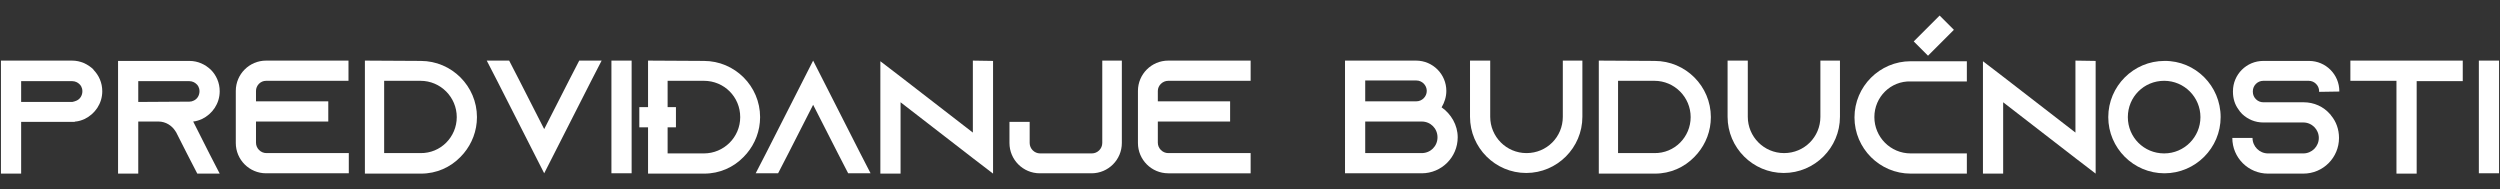
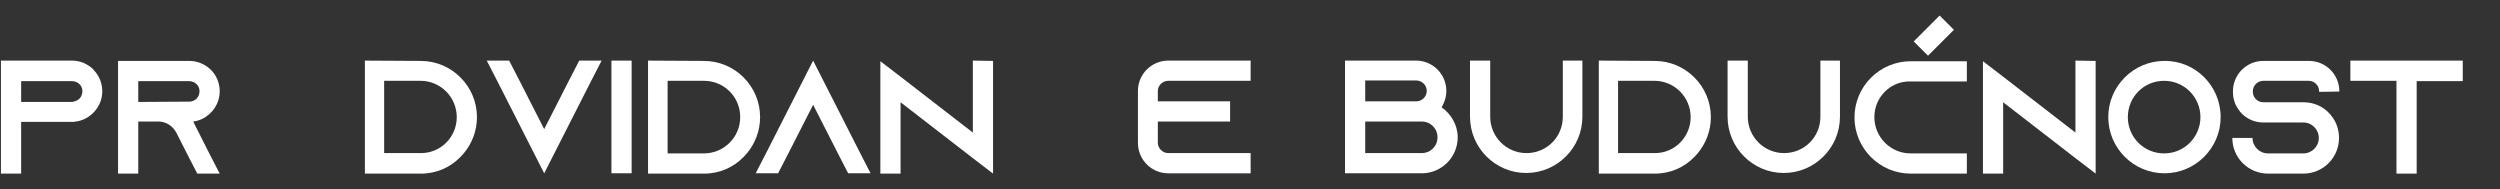
<svg xmlns="http://www.w3.org/2000/svg" version="1.1" id="Layer_1" x="0px" y="0px" viewBox="0 0 792 60" style="enable-background:new 0 0 792 60;" xml:space="preserve">
  <rect x="0" y="0" width="792" height="60" fill="#333333" stroke="none" />
  <style type="text/css">
	.st0{fill:#FFFFFF;}
</style>
  <g>
    <g>
      <path class="st0" d="M29.6,22.1c1.7,1.7,2.8,4.1,2.8,6.8c0,3.9-2.3,7.2-5.6,8.8c-0.9,0.4-1.8,0.7-2.8,0.8c-0.1,0-0.2,0-0.3,0v0.1    H6.7v16.4H0.3V19.2h22.5c2.7,0,5,1.1,6.8,2.8L29.6,22.1z M24.2,31.9c1.2-0.5,1.9-1.7,1.9-3c0-1.2-0.6-2-1-2.3    c-0.4-0.4-1.2-0.9-2.3-0.9H6.7v6.6h16.2C23.3,32.2,23.8,32.1,24.2,31.9L24.2,31.9z" />
      <path class="st0" d="M66.3,48.6l3.3,6.4h-7.1l-3.3-6.4l-3.4-6.7l-0.2-0.3c-1.1-1.8-3.1-3.1-5.4-3.1h-6.4V55h-6.4V19.3H60    c2.7,0,5,1.1,6.8,2.8c1.7,1.7,2.8,4.1,2.8,6.8c0,3.9-2.3,7.2-5.6,8.8c-0.9,0.4-1.8,0.7-2.8,0.8L66.3,48.6z M60,32.2    c0.5,0,0.9-0.1,1.3-0.3c1.2-0.5,1.9-1.7,1.9-3c0-1.2-0.6-2-1-2.3c-0.4-0.4-1.2-0.9-2.3-0.9H43.8v6.6L60,32.2z" />
-       <path class="st0" d="M81.1,28.8v3.3H104v6.4H81.1v6.7c0,1.8,1.5,3.3,3.3,3.3h26.1v6.4H84.3c-5.3,0-9.6-4.3-9.6-9.6V28.8    c0-5.3,4.3-9.6,9.6-9.6h26.1v6.4H84.3C82.5,25.6,81.1,27.1,81.1,28.8z" />
      <path class="st0" d="M133.3,19.3c9.8,0,17.8,8,17.8,17.8c0,4.4-1.6,8.4-4.2,11.5c-0.3,0.4-0.7,0.7-1,1.1    c-3.2,3.3-7.6,5.3-12.5,5.3h-17.8V19.2L133.3,19.3L133.3,19.3z M144.7,37.1c0-6.3-5.1-11.5-11.5-11.5h-11.5v22.9h11.5    C139.6,48.6,144.7,43.4,144.7,37.1z" />
      <path class="st0" d="M190.6,19.2l-3.3,6.4l-14.9,29.3l-14.9-29.3l-3.3-6.4h7.1l3.3,6.4l7.8,15.3l7.8-15.3l3.3-6.4H190.6z" />
      <path class="st0" d="M193.7,54.9V19.2h6.4v35.7H193.7z" />
      <path class="st0" d="M223,19.3c9.8,0,17.8,8,17.8,17.8c0,4.4-1.6,8.4-4.2,11.5c-0.3,0.4-0.7,0.7-1,1.1c-3.2,3.3-7.6,5.3-12.5,5.3    h-17.8V19.2L223,19.3z M211.5,48.6H223c6.3,0,11.5-5.1,11.5-11.5s-5.1-11.5-11.5-11.5h-11.5V48.6z" />
      <path class="st0" d="M275.8,54.9h-7.1l-3.3-6.4l-7.8-15.3l-7.8,15.3l-3.3,6.4h-7.1l3.3-6.4l14.9-29.3l14.9,29.3L275.8,54.9z" />
      <path class="st0" d="M314.6,19.3v35.7l-6.4-4.9l-22.9-17.7v22.6h-6.4V19.4l6.4,4.9l22.9,17.7V19.2L314.6,19.3z" />
-       <path class="st0" d="M355.4,19.2v26.1c0,5.3-4.3,9.6-9.6,9.6h-16.4c-5.3,0-9.6-4.3-9.6-9.6v-6.7h6.4v6.7c0,1.8,1.5,3.3,3.3,3.3    h16.4c1.8,0,3.3-1.5,3.3-3.3V19.2H355.4z" />
      <path class="st0" d="M366.8,28.8v3.3h22.9v6.4h-22.9v6.7c0,1.8,1.5,3.3,3.3,3.3h26.1v6.4h-26.1c-5.3,0-9.6-4.3-9.6-9.6V28.8    c0-5.3,4.3-9.6,9.6-9.6h26.1v6.4h-26.1C368.3,25.6,366.8,27.1,366.8,28.8z" />
      <path class="st0" d="M461.8,43.5c0,6.3-5.1,11.4-11.4,11.4h-24.3V19.2h22.5c5.3,0,9.6,4.3,9.6,9.6c0,1.9-0.6,3.7-1.5,5.2    C459.7,36.1,461.8,39.6,461.8,43.5z M432.5,32.1h16.2c1.8,0,3.3-1.5,3.3-3.3c0-1.8-1.5-3.3-3.3-3.3h-16.2V32.1z M450.4,48.5    c2.8,0,5-2.2,5-5c0-2.8-2.2-5-5-5h-17.9v10L450.4,48.5L450.4,48.5z" />
      <path class="st0" d="M501.3,19.2v17.8c0,9.8-8,17.8-17.8,17.8s-17.8-8-17.8-17.8V19.2h6.4v17.8c0,6.3,5.1,11.5,11.5,11.5    s11.5-5.1,11.5-11.5V19.2H501.3z" />
      <path class="st0" d="M524.2,19.3c9.8,0,17.8,8,17.8,17.8c0,4.4-1.6,8.4-4.2,11.5c-0.3,0.4-0.7,0.7-1,1.1    c-3.2,3.3-7.6,5.3-12.5,5.3h-17.8V19.2L524.2,19.3L524.2,19.3z M535.6,37.1c0-6.3-5.1-11.5-11.5-11.5h-11.5v22.9h11.5    C530.5,48.6,535.6,43.4,535.6,37.1z" />
      <path class="st0" d="M582.9,19.2v17.8c0,9.8-8,17.8-17.8,17.8s-17.8-8-17.8-17.8V19.2h6.4v17.8c0,6.3,5.1,11.5,11.5,11.5    s11.5-5.1,11.5-11.5V19.2H582.9z" />
      <path class="st0" d="M593.8,37.1c0,6.3,5.1,11.5,11.5,11.5h17.8v6.4h-17.8c-9.8,0-17.8-8-17.8-17.8s8-17.8,17.8-17.8h17.8v6.4    h-17.8C599,25.6,593.8,30.7,593.8,37.1z" />
      <path class="st0" d="M663.9,19.3v35.7l-6.4-4.9l-22.9-17.7v22.6h-6.4V19.4l6.4,4.9l22.9,17.7V19.2L663.9,19.3z" />
      <path class="st0" d="M703.5,37.1c0,9.8-8,17.8-17.8,17.8c-9.8,0-17.8-8-17.8-17.8s8-17.8,17.8-17.8    C695.5,19.2,703.5,27.2,703.5,37.1z M697.1,37.1c0-6.3-5.1-11.5-11.5-11.5s-11.5,5.1-11.5,11.5s5.1,11.5,11.5,11.5    S697.1,43.4,697.1,37.1z" />
      <path class="st0" d="M734.7,29.1v-0.2c0-1.8-1.5-3.3-3.3-3.3H717c-1.8,0-3.3,1.5-3.3,3.3v0.2c0,1.8,1.5,3.3,3.3,3.3h12.8    c3.3,0,6.3,1.4,8.3,3.7c0.2,0.2,0.3,0.3,0.4,0.5c1.6,1.9,2.5,4.4,2.5,7.1c0,6.2-5,11.3-11.3,11.3h-11.2c-6.2,0-11.3-5-11.3-11.3    h6.4c0,2.7,2.2,4.9,4.9,4.9h11.2c2.7,0,4.9-2.2,4.9-4.9c0-2.7-2.2-4.9-4.9-4.9H717c-2.6,0-4.9-1-6.7-2.7c-0.5-0.5-0.9-1-1.2-1.5    c-1.1-1.5-1.7-3.4-1.7-5.5v-0.2c0-5.3,4.3-9.6,9.6-9.6h14.5c5.3,0,9.6,4.3,9.6,9.6V29L734.7,29.1z" />
      <path class="st0" d="M780.2,19.3v6.4h-14.6v29.3h-6.4V25.6h-14.6v-6.4H780.2z" />
-       <path class="st0" d="M785.3,54.9V19.2h6.4v35.7H785.3z" />
    </g>
-     <rect x="205.1" y="31.3" transform="matrix(-1.836970e-16 1 -1 -1.836970e-16 245.437 -171.163)" class="st0" width="6.4" height="11.6" />
    <rect x="609.5" y="5.6" transform="matrix(0.707 0.707 -0.707 0.707 187.515 -429.95)" class="st0" width="6.4" height="11.6" />
  </g>
</svg>